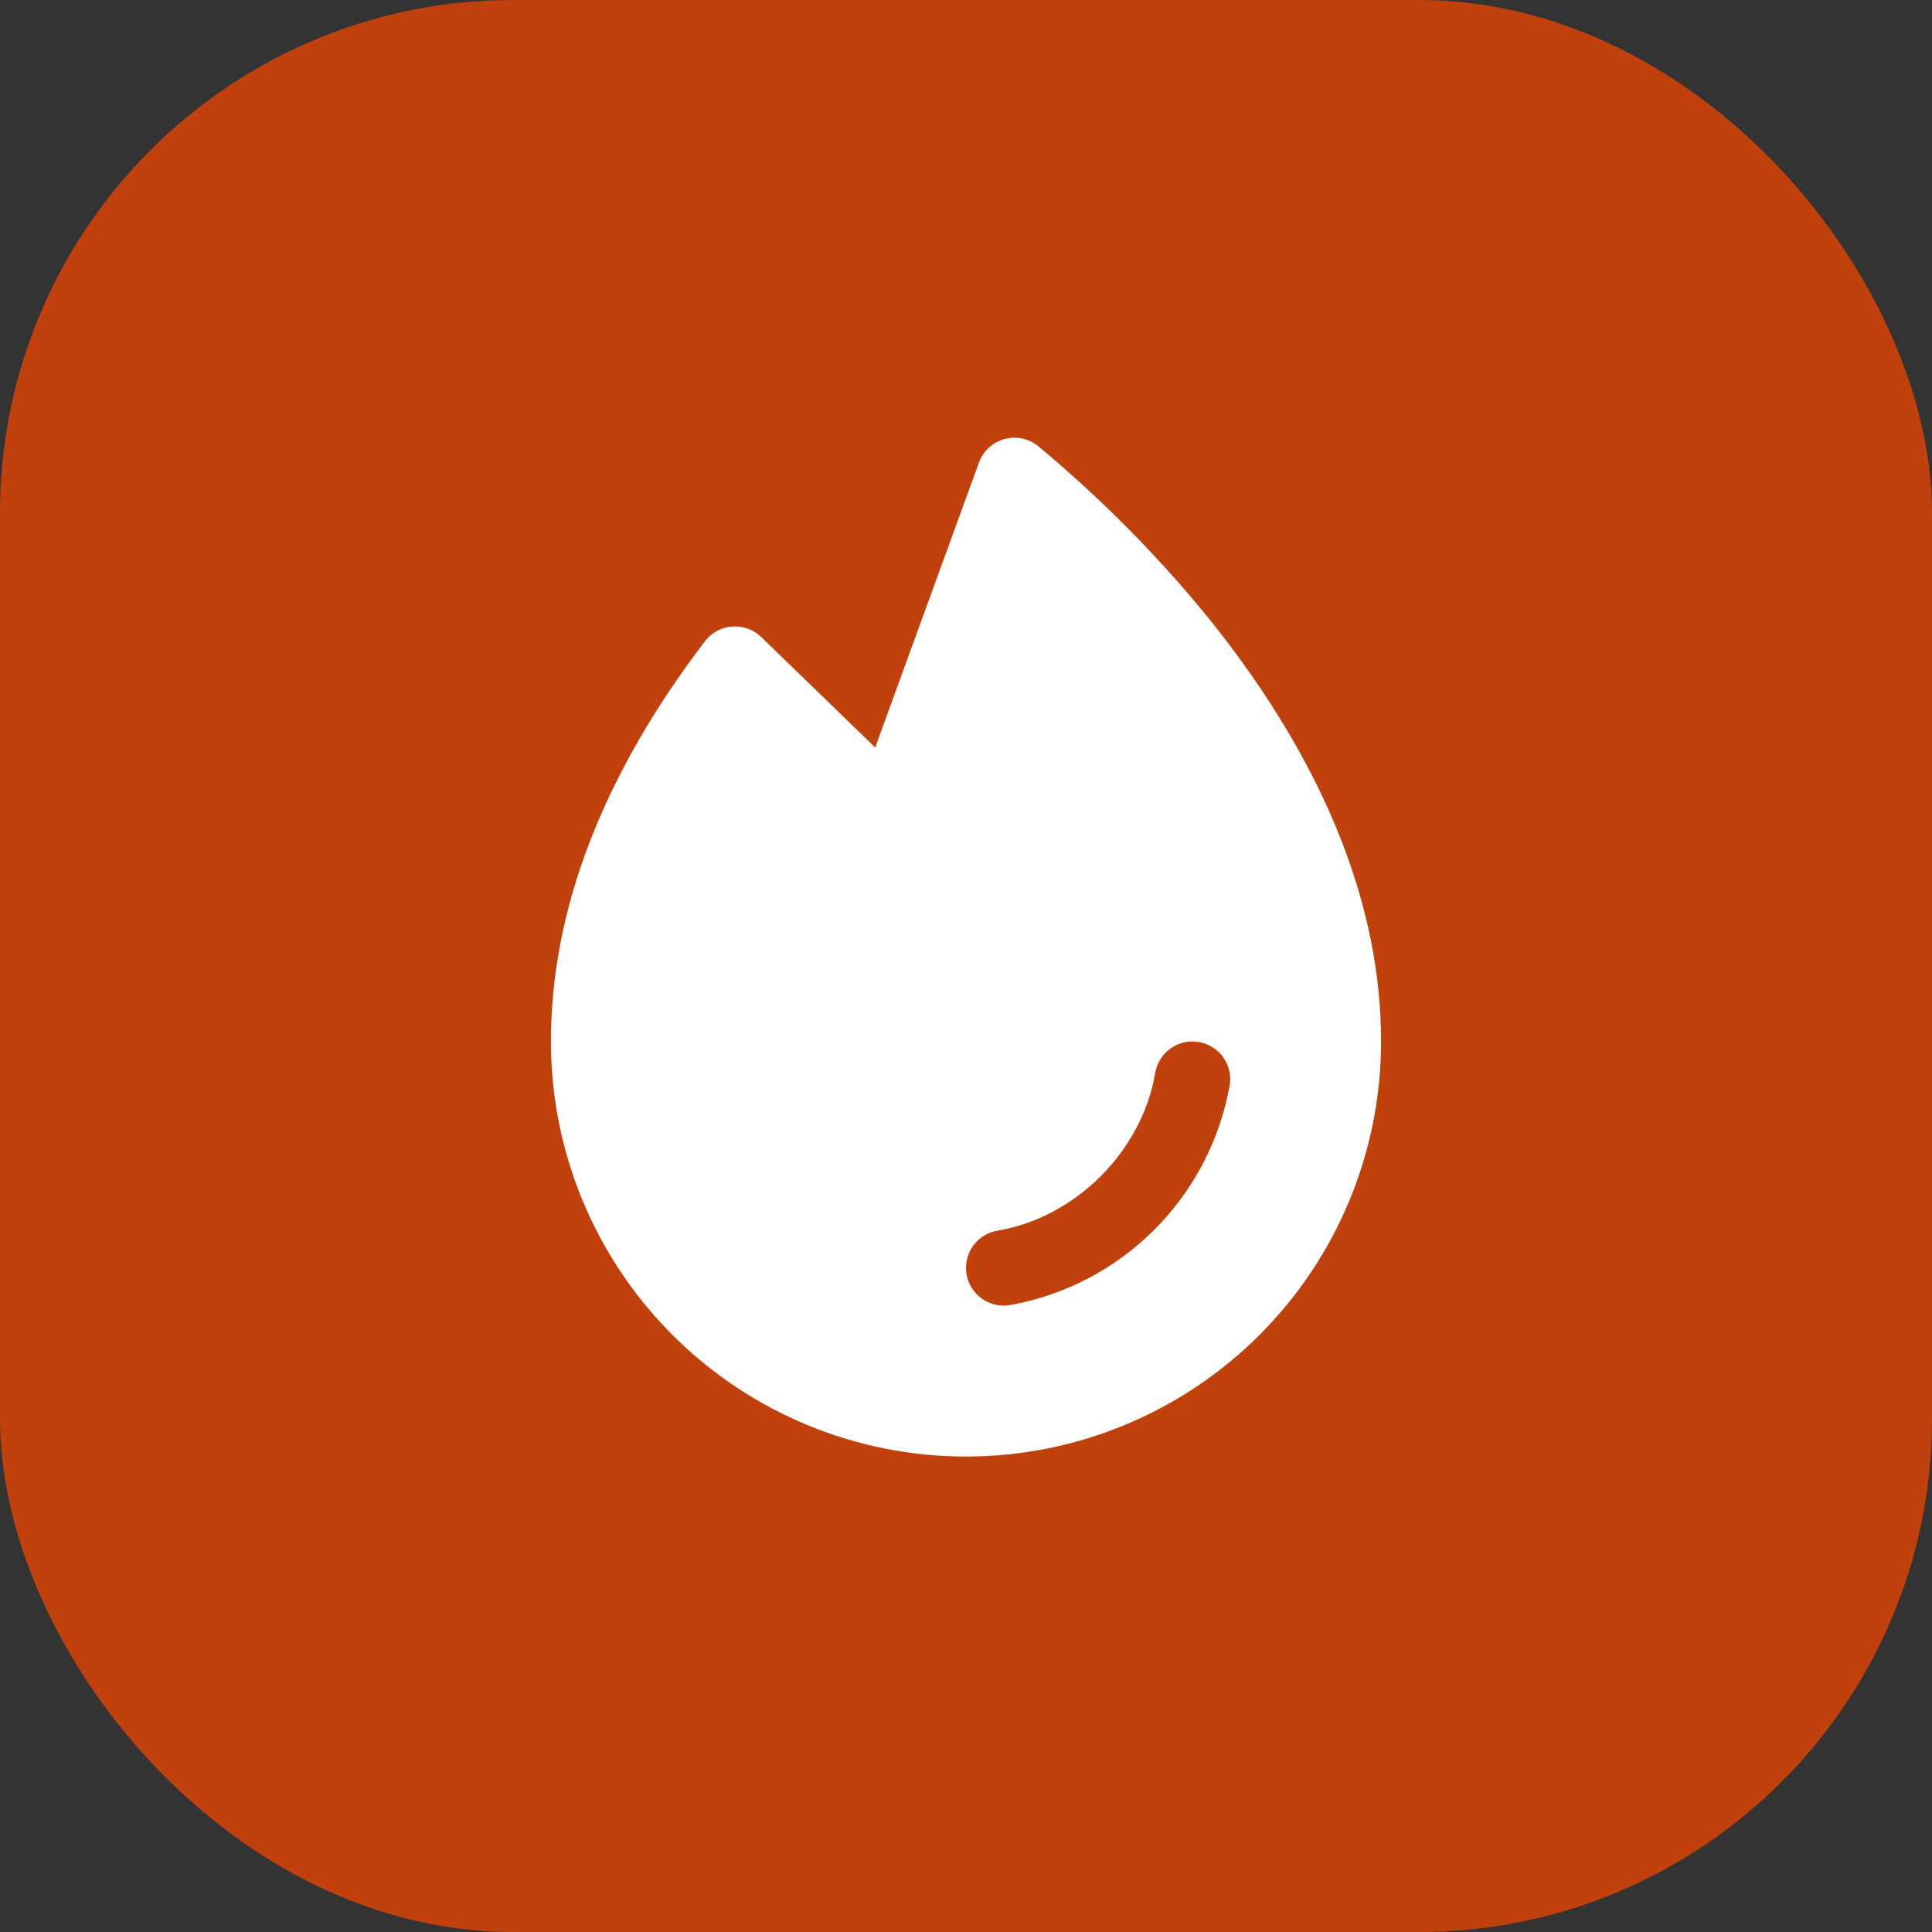
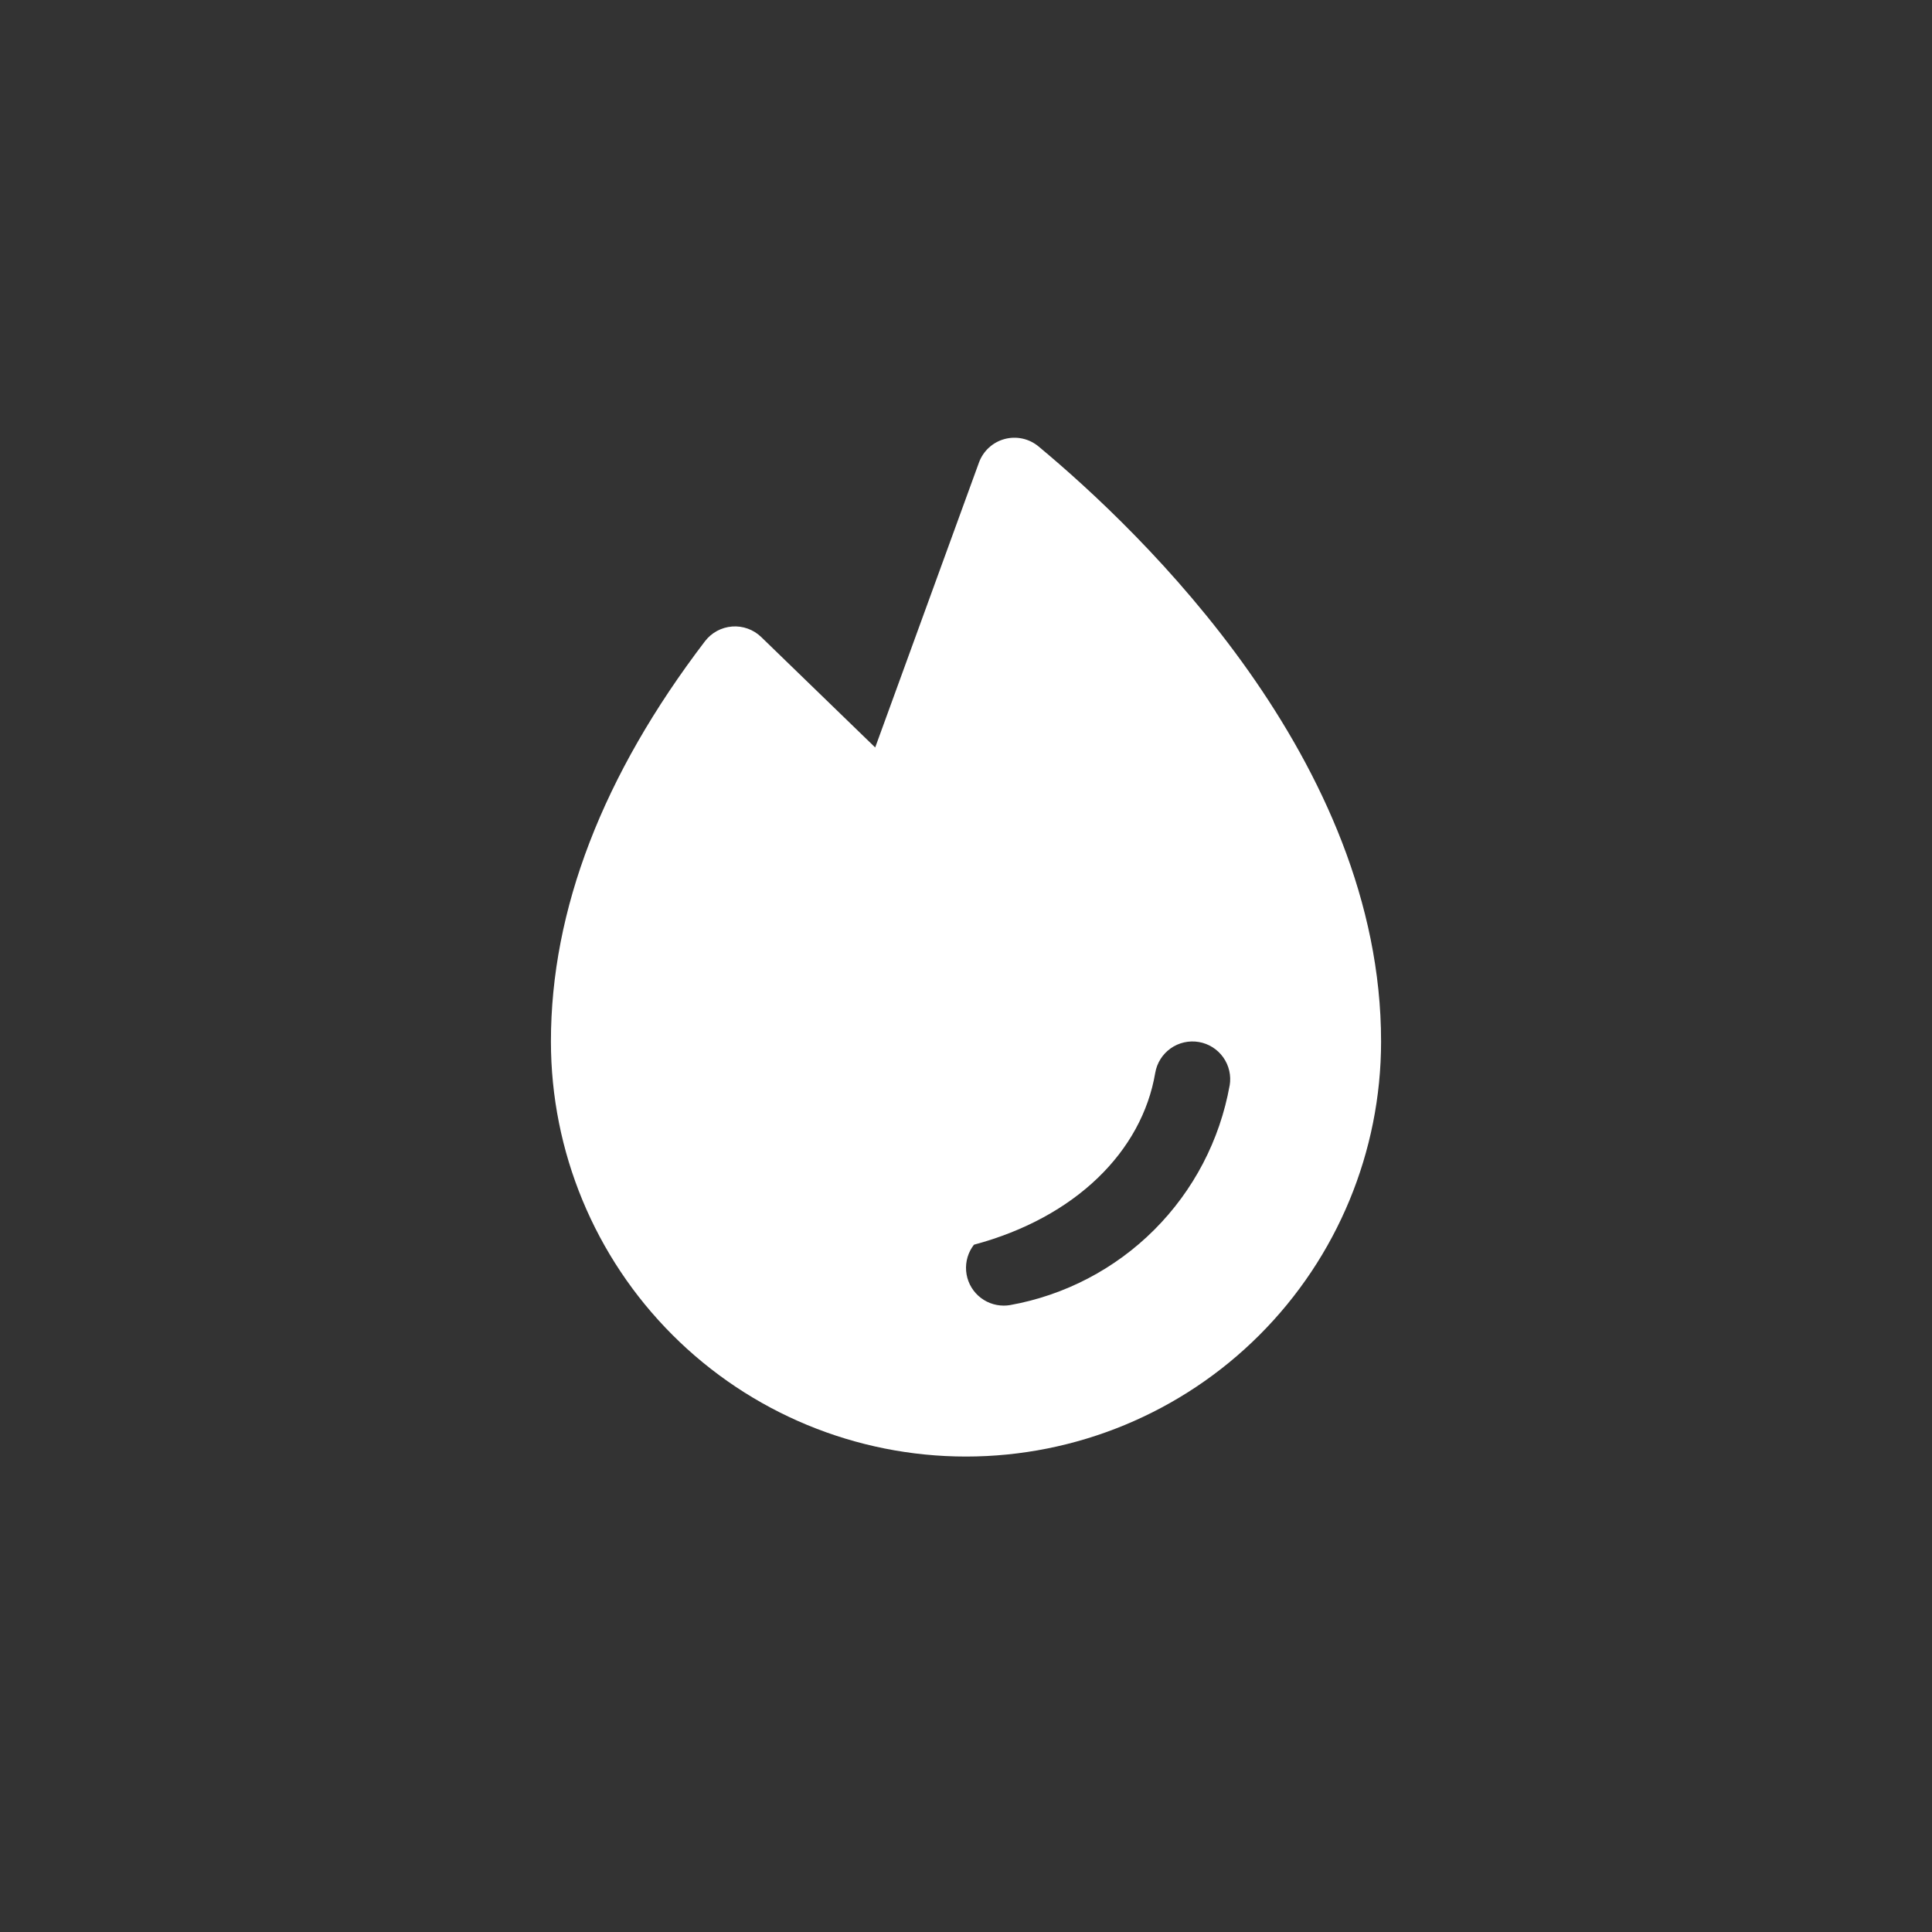
<svg xmlns="http://www.w3.org/2000/svg" width="128" height="128" viewBox="0 0 128 128" fill="none">
  <rect x="0" y="0" width="128" height="128" fill="#333333" stroke="none" />
  <g clip-path="url(#clip0_212_79)">
-     <rect width="128" height="128" rx="34" fill="#C1410D" />
-     <path d="M68.806 29.578C68.498 29.322 68.133 29.143 67.741 29.058C67.35 28.973 66.943 28.983 66.556 29.087C66.169 29.191 65.813 29.387 65.518 29.658C65.223 29.929 64.997 30.267 64.859 30.644L57.984 49.522L50.434 42.206C50.181 41.96 49.878 41.771 49.546 41.651C49.214 41.53 48.86 41.481 48.508 41.508C48.156 41.534 47.813 41.635 47.502 41.803C47.192 41.971 46.92 42.204 46.706 42.484C39.938 51.353 36.5 60.275 36.5 69C36.5 76.293 39.397 83.288 44.555 88.445C49.712 93.603 56.706 96.5 64 96.5C71.293 96.5 78.288 93.603 83.445 88.445C88.603 83.288 91.5 76.293 91.5 69C91.5 50.422 75.628 35.25 68.806 29.578ZM81.466 71.919C80.817 75.54 79.075 78.875 76.474 81.476C73.873 84.077 70.537 85.818 66.916 86.466C66.778 86.489 66.639 86.501 66.5 86.5C65.873 86.5 65.269 86.264 64.807 85.839C64.346 85.415 64.061 84.832 64.009 84.207C63.957 83.582 64.142 82.96 64.527 82.465C64.912 81.97 65.469 81.638 66.088 81.534C71.266 80.662 75.659 76.269 76.537 71.081C76.649 70.427 77.015 69.844 77.556 69.46C78.097 69.077 78.768 68.923 79.422 69.034C80.076 69.145 80.659 69.512 81.043 70.053C81.427 70.594 81.58 71.265 81.469 71.919H81.466Z" fill="white" />
+     <path d="M68.806 29.578C68.498 29.322 68.133 29.143 67.741 29.058C67.35 28.973 66.943 28.983 66.556 29.087C66.169 29.191 65.813 29.387 65.518 29.658C65.223 29.929 64.997 30.267 64.859 30.644L57.984 49.522L50.434 42.206C50.181 41.96 49.878 41.771 49.546 41.651C49.214 41.53 48.86 41.481 48.508 41.508C48.156 41.534 47.813 41.635 47.502 41.803C47.192 41.971 46.92 42.204 46.706 42.484C39.938 51.353 36.5 60.275 36.5 69C36.5 76.293 39.397 83.288 44.555 88.445C49.712 93.603 56.706 96.5 64 96.5C71.293 96.5 78.288 93.603 83.445 88.445C88.603 83.288 91.5 76.293 91.5 69C91.5 50.422 75.628 35.25 68.806 29.578ZM81.466 71.919C80.817 75.54 79.075 78.875 76.474 81.476C73.873 84.077 70.537 85.818 66.916 86.466C66.778 86.489 66.639 86.501 66.5 86.5C65.873 86.5 65.269 86.264 64.807 85.839C64.346 85.415 64.061 84.832 64.009 84.207C63.957 83.582 64.142 82.96 64.527 82.465C71.266 80.662 75.659 76.269 76.537 71.081C76.649 70.427 77.015 69.844 77.556 69.46C78.097 69.077 78.768 68.923 79.422 69.034C80.076 69.145 80.659 69.512 81.043 70.053C81.427 70.594 81.58 71.265 81.469 71.919H81.466Z" fill="white" />
  </g>
  <defs>
    <clipPath id="clip0_212_79">
      <rect width="128" height="128" rx="34" fill="white" />
    </clipPath>
  </defs>
</svg>